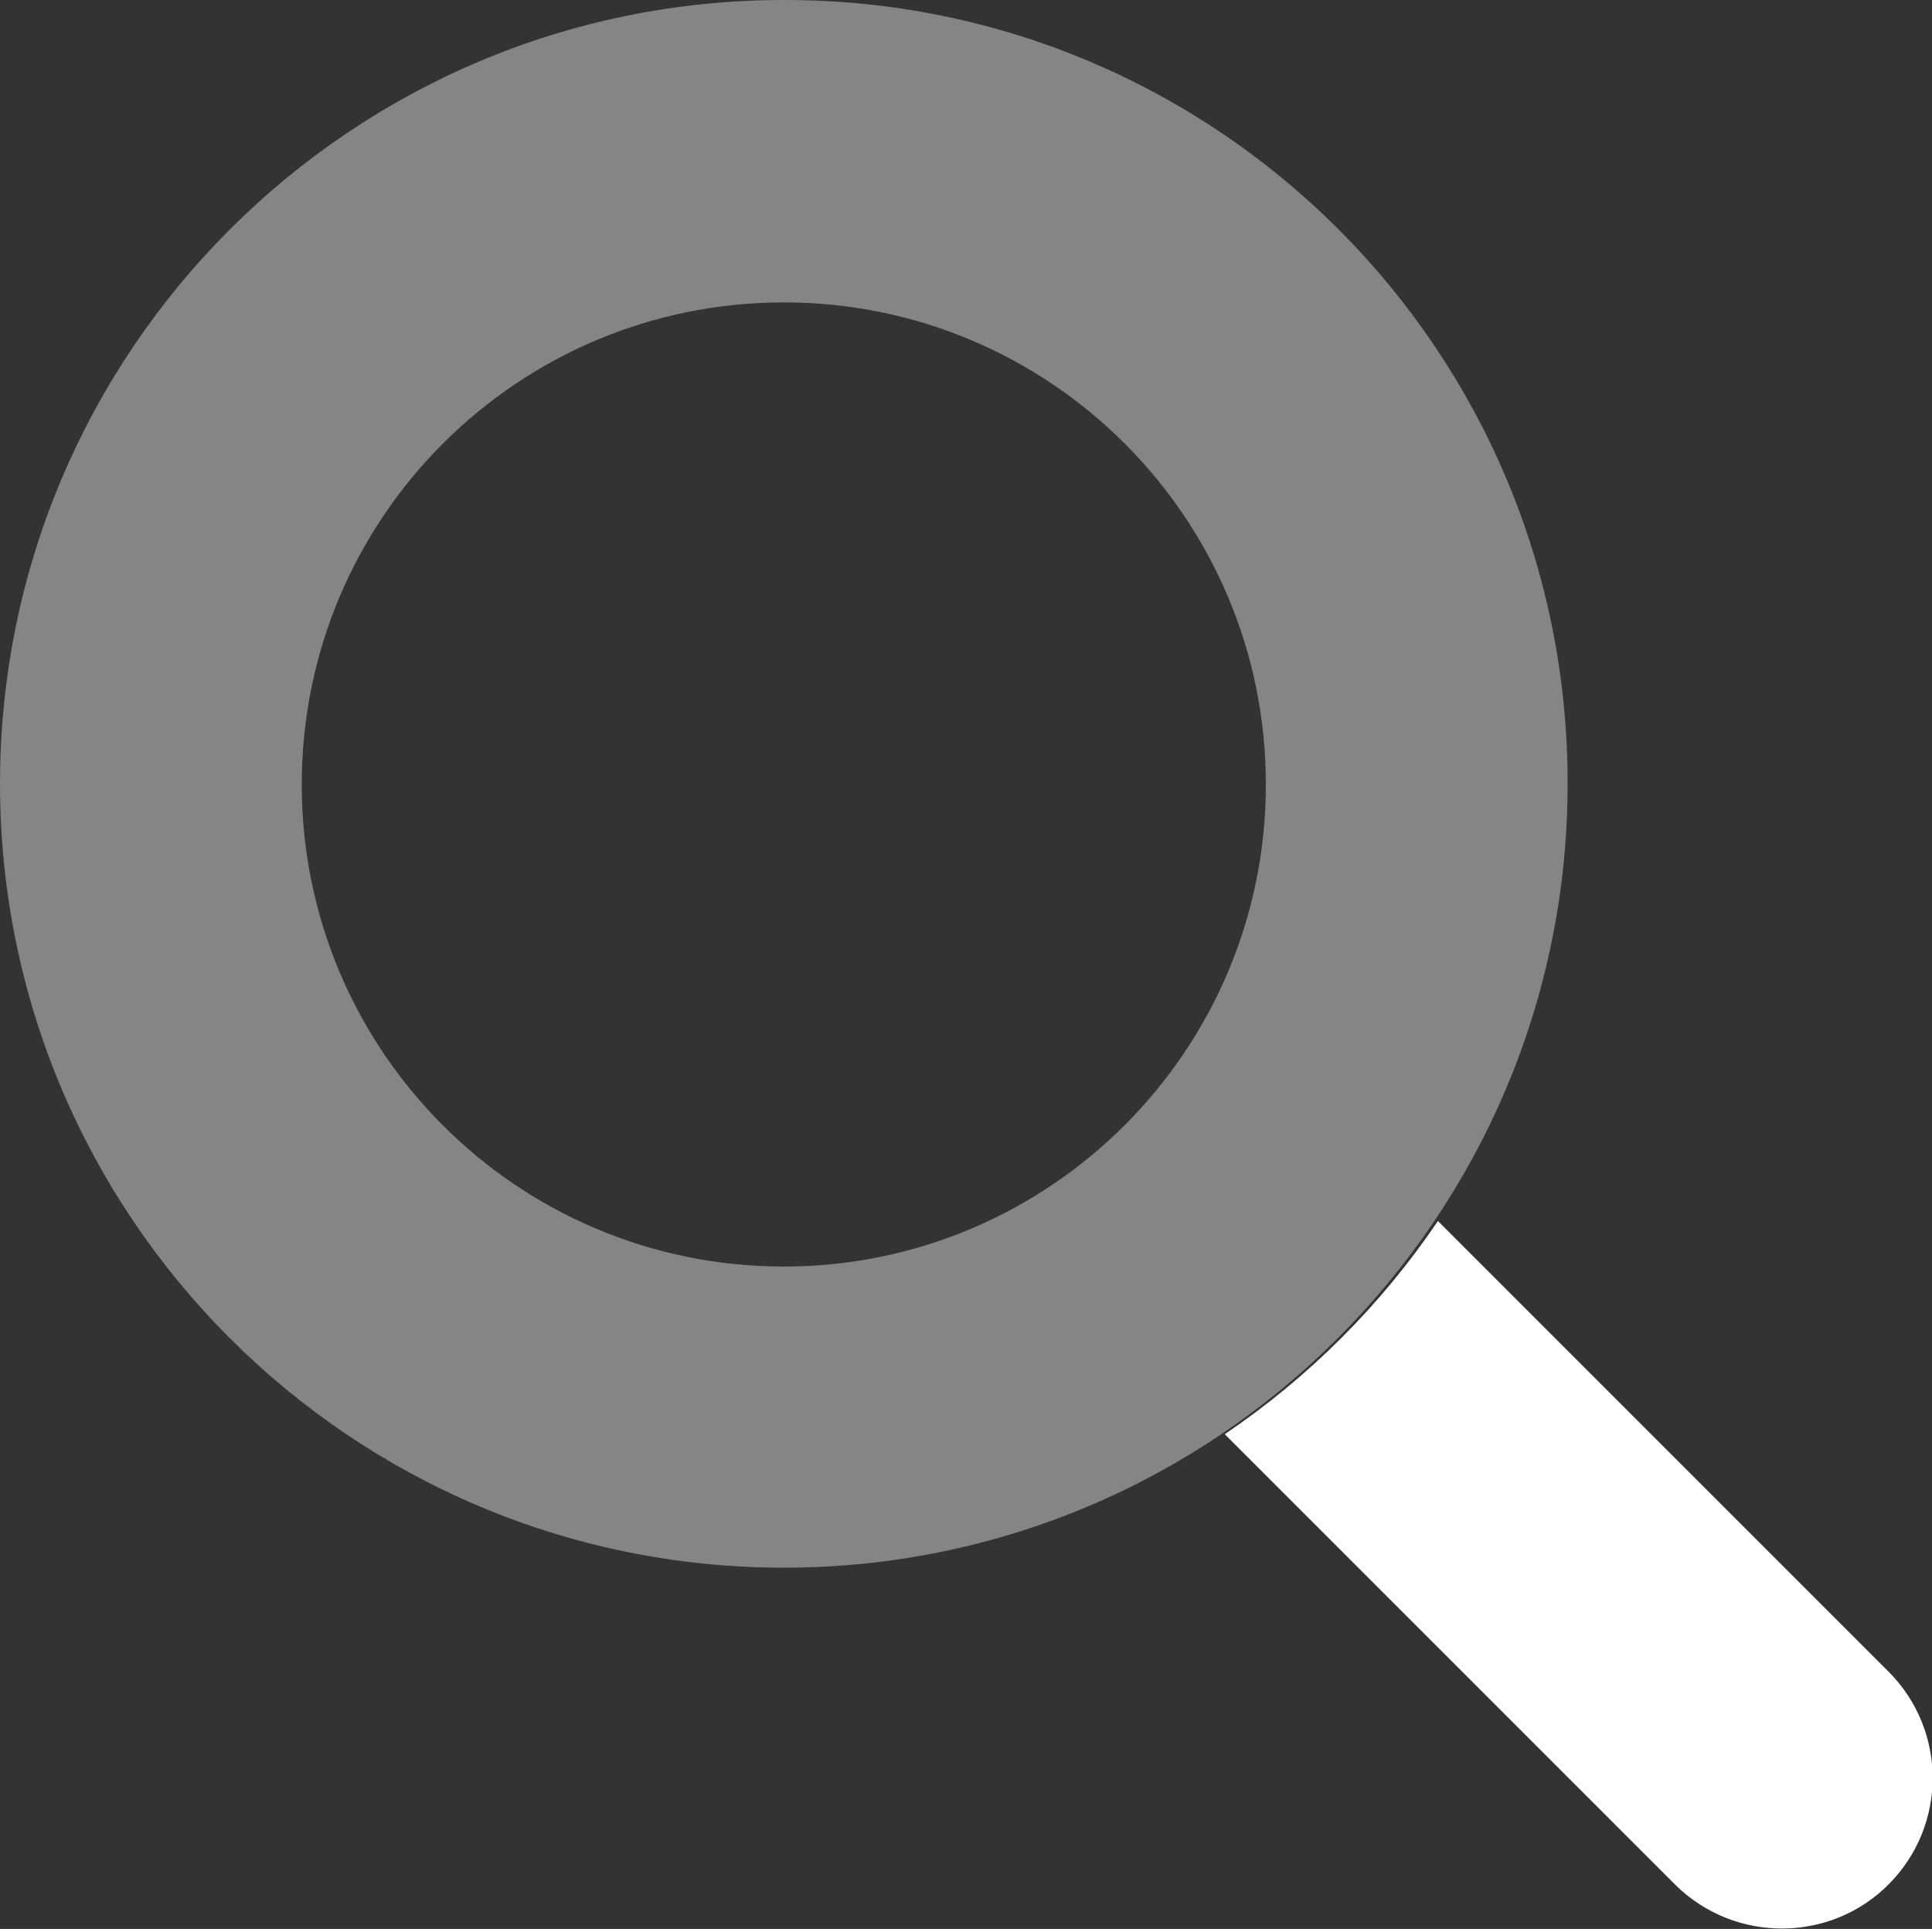
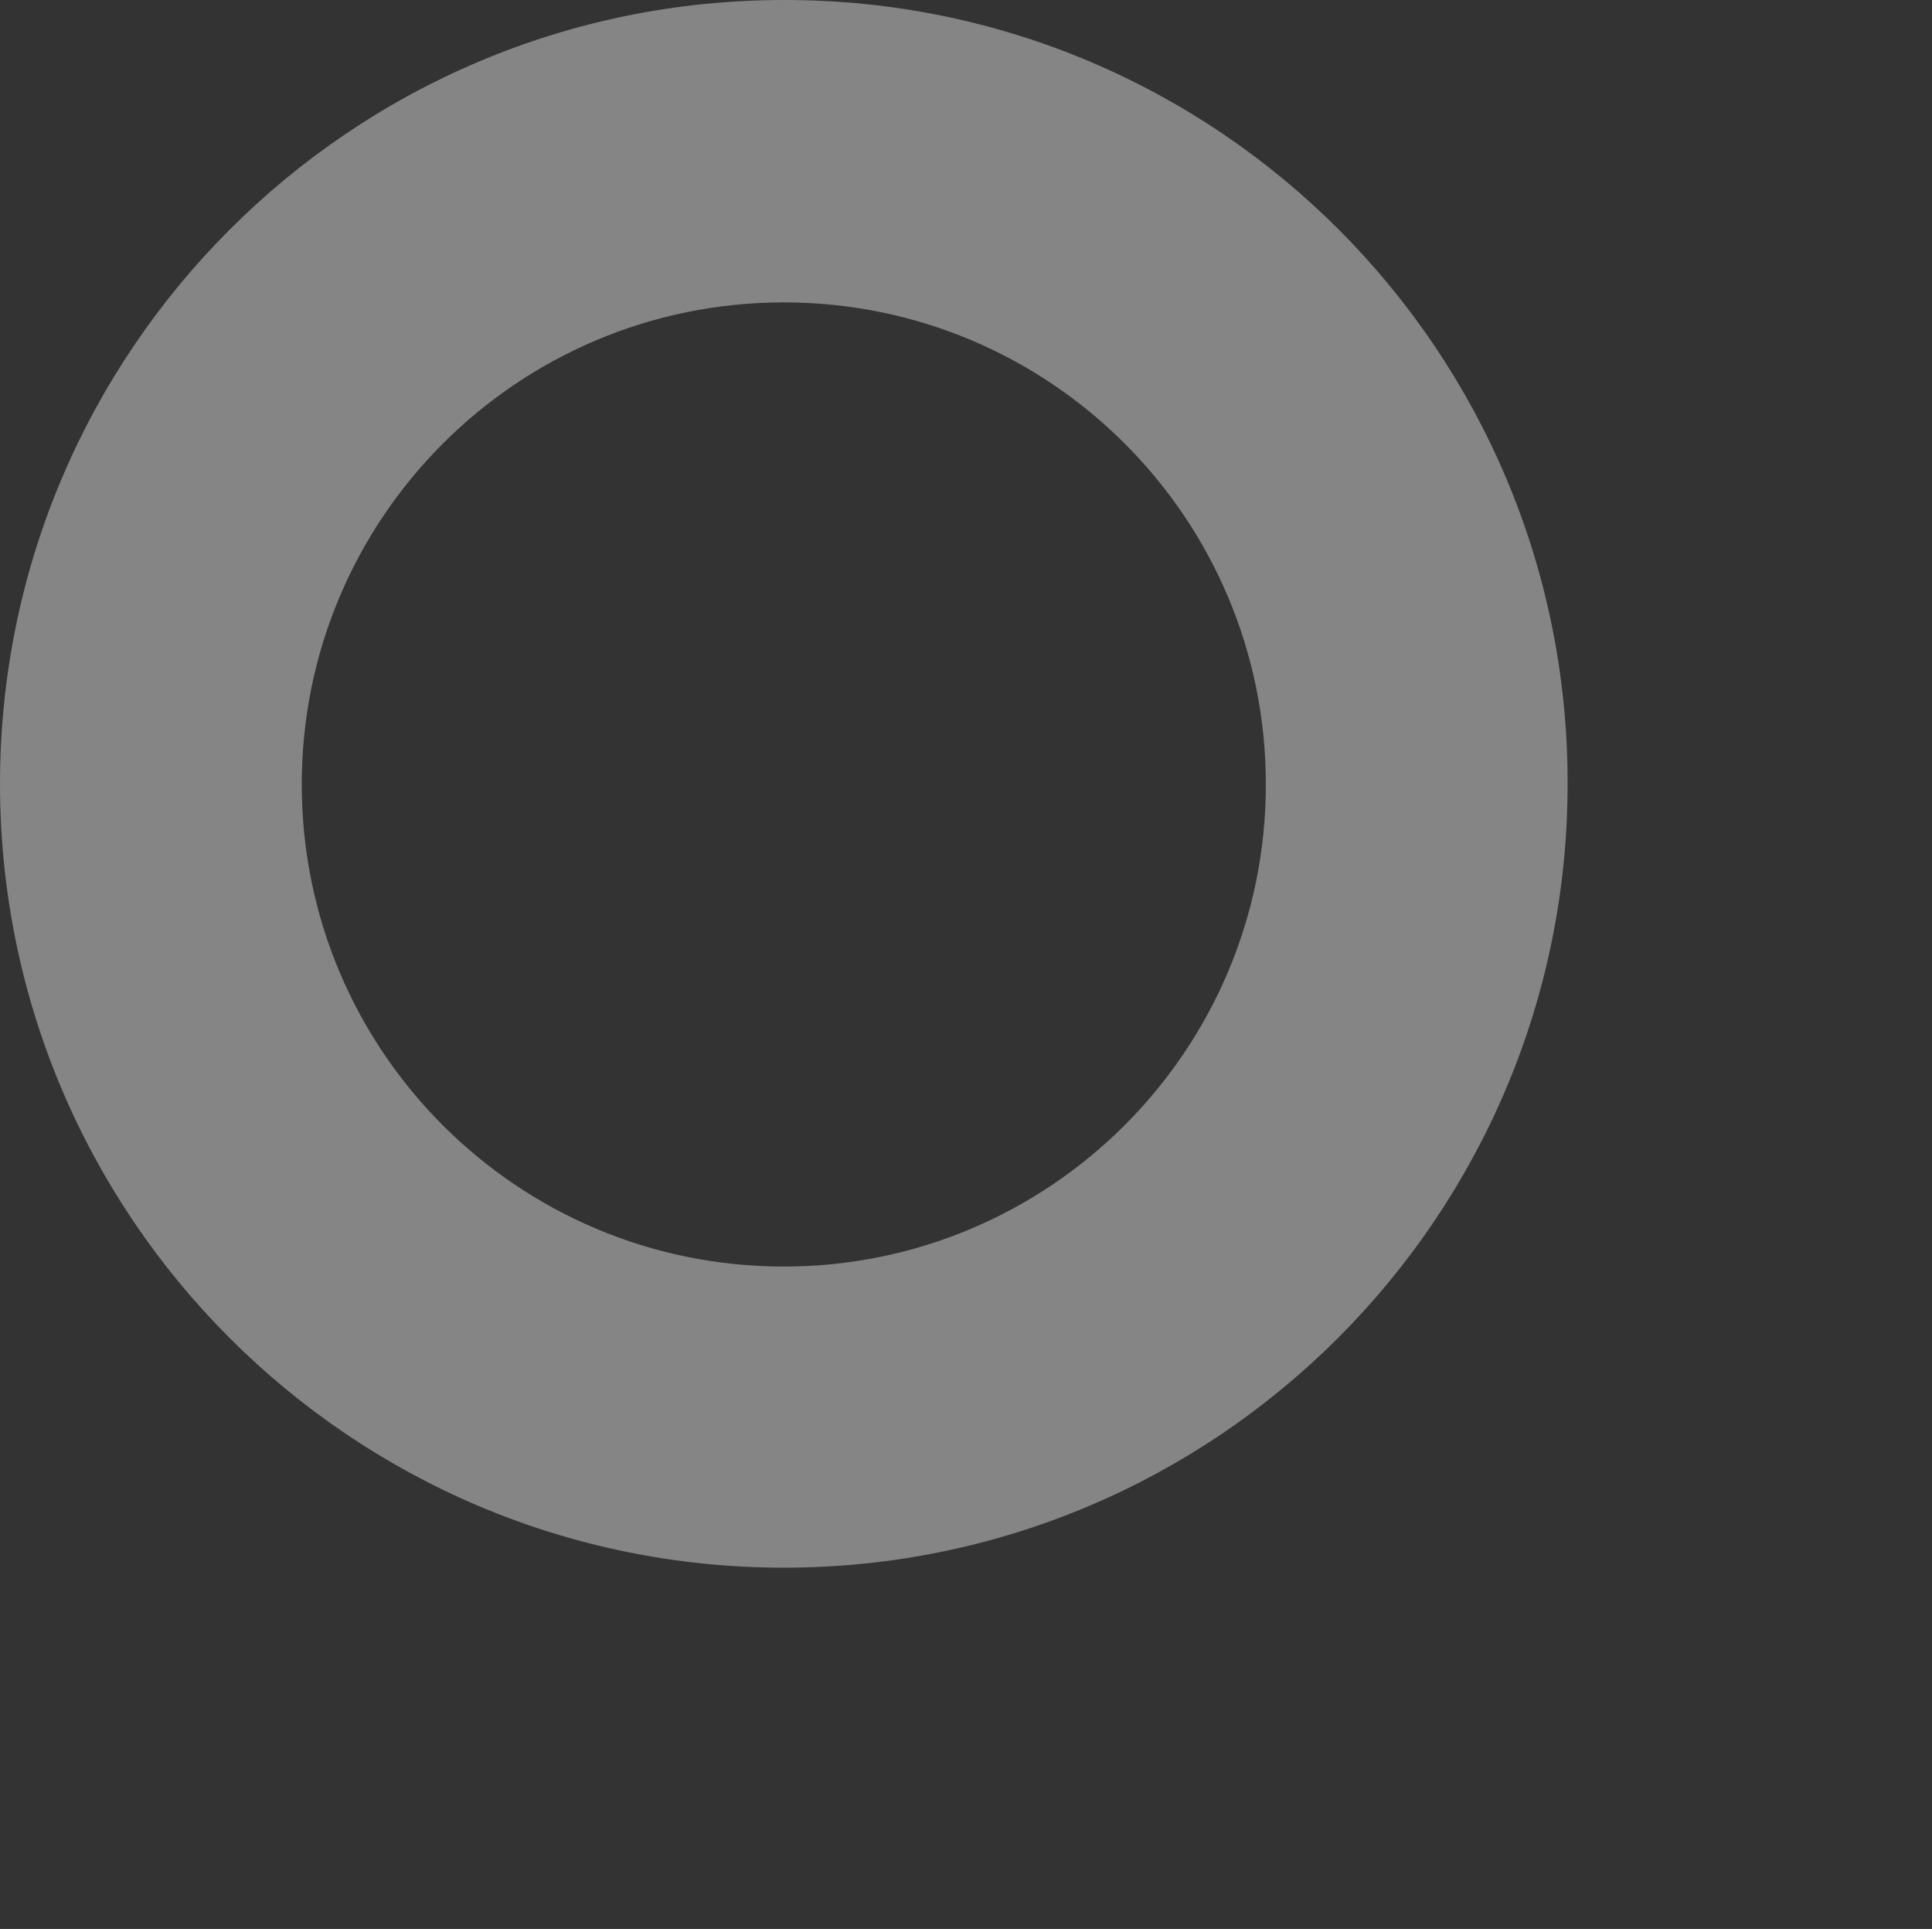
<svg xmlns="http://www.w3.org/2000/svg" id="_レイヤー_2" viewBox="0 0 30.54 30.49">
  <rect x="0" y="0" width="30.54" height="30.49" fill="#333333" stroke="none" />
  <defs>
    <style>.cls-1,.cls-2{fill:#fff;}.cls-2{isolation:isolate;opacity:.4;}</style>
  </defs>
  <g id="_レイヤー_1-2">
    <g id="magnifying-glass-duotone">
-       <path id="_パス_79" class="cls-1" d="M29.86,26.43l-7.13-7.13c-.9,1.33-2.04,2.47-3.37,3.37l7.13,7.13c.94,.92,2.45,.91,3.37-.02,.92-.93,.92-2.42,0-3.35Z" />
      <path id="_パス_80" class="cls-2" d="M12.39,0C5.55,0,0,5.55,0,12.39s5.55,12.39,12.39,12.39,12.39-5.55,12.39-12.39C24.79,5.55,19.25,0,12.41,0c0,0-.01,0-.02,0Zm0,20.02c-4.21,0-7.62-3.41-7.62-7.62s3.41-7.62,7.62-7.62,7.62,3.41,7.62,7.62c0,4.21-3.42,7.62-7.62,7.62Z" />
    </g>
  </g>
</svg>